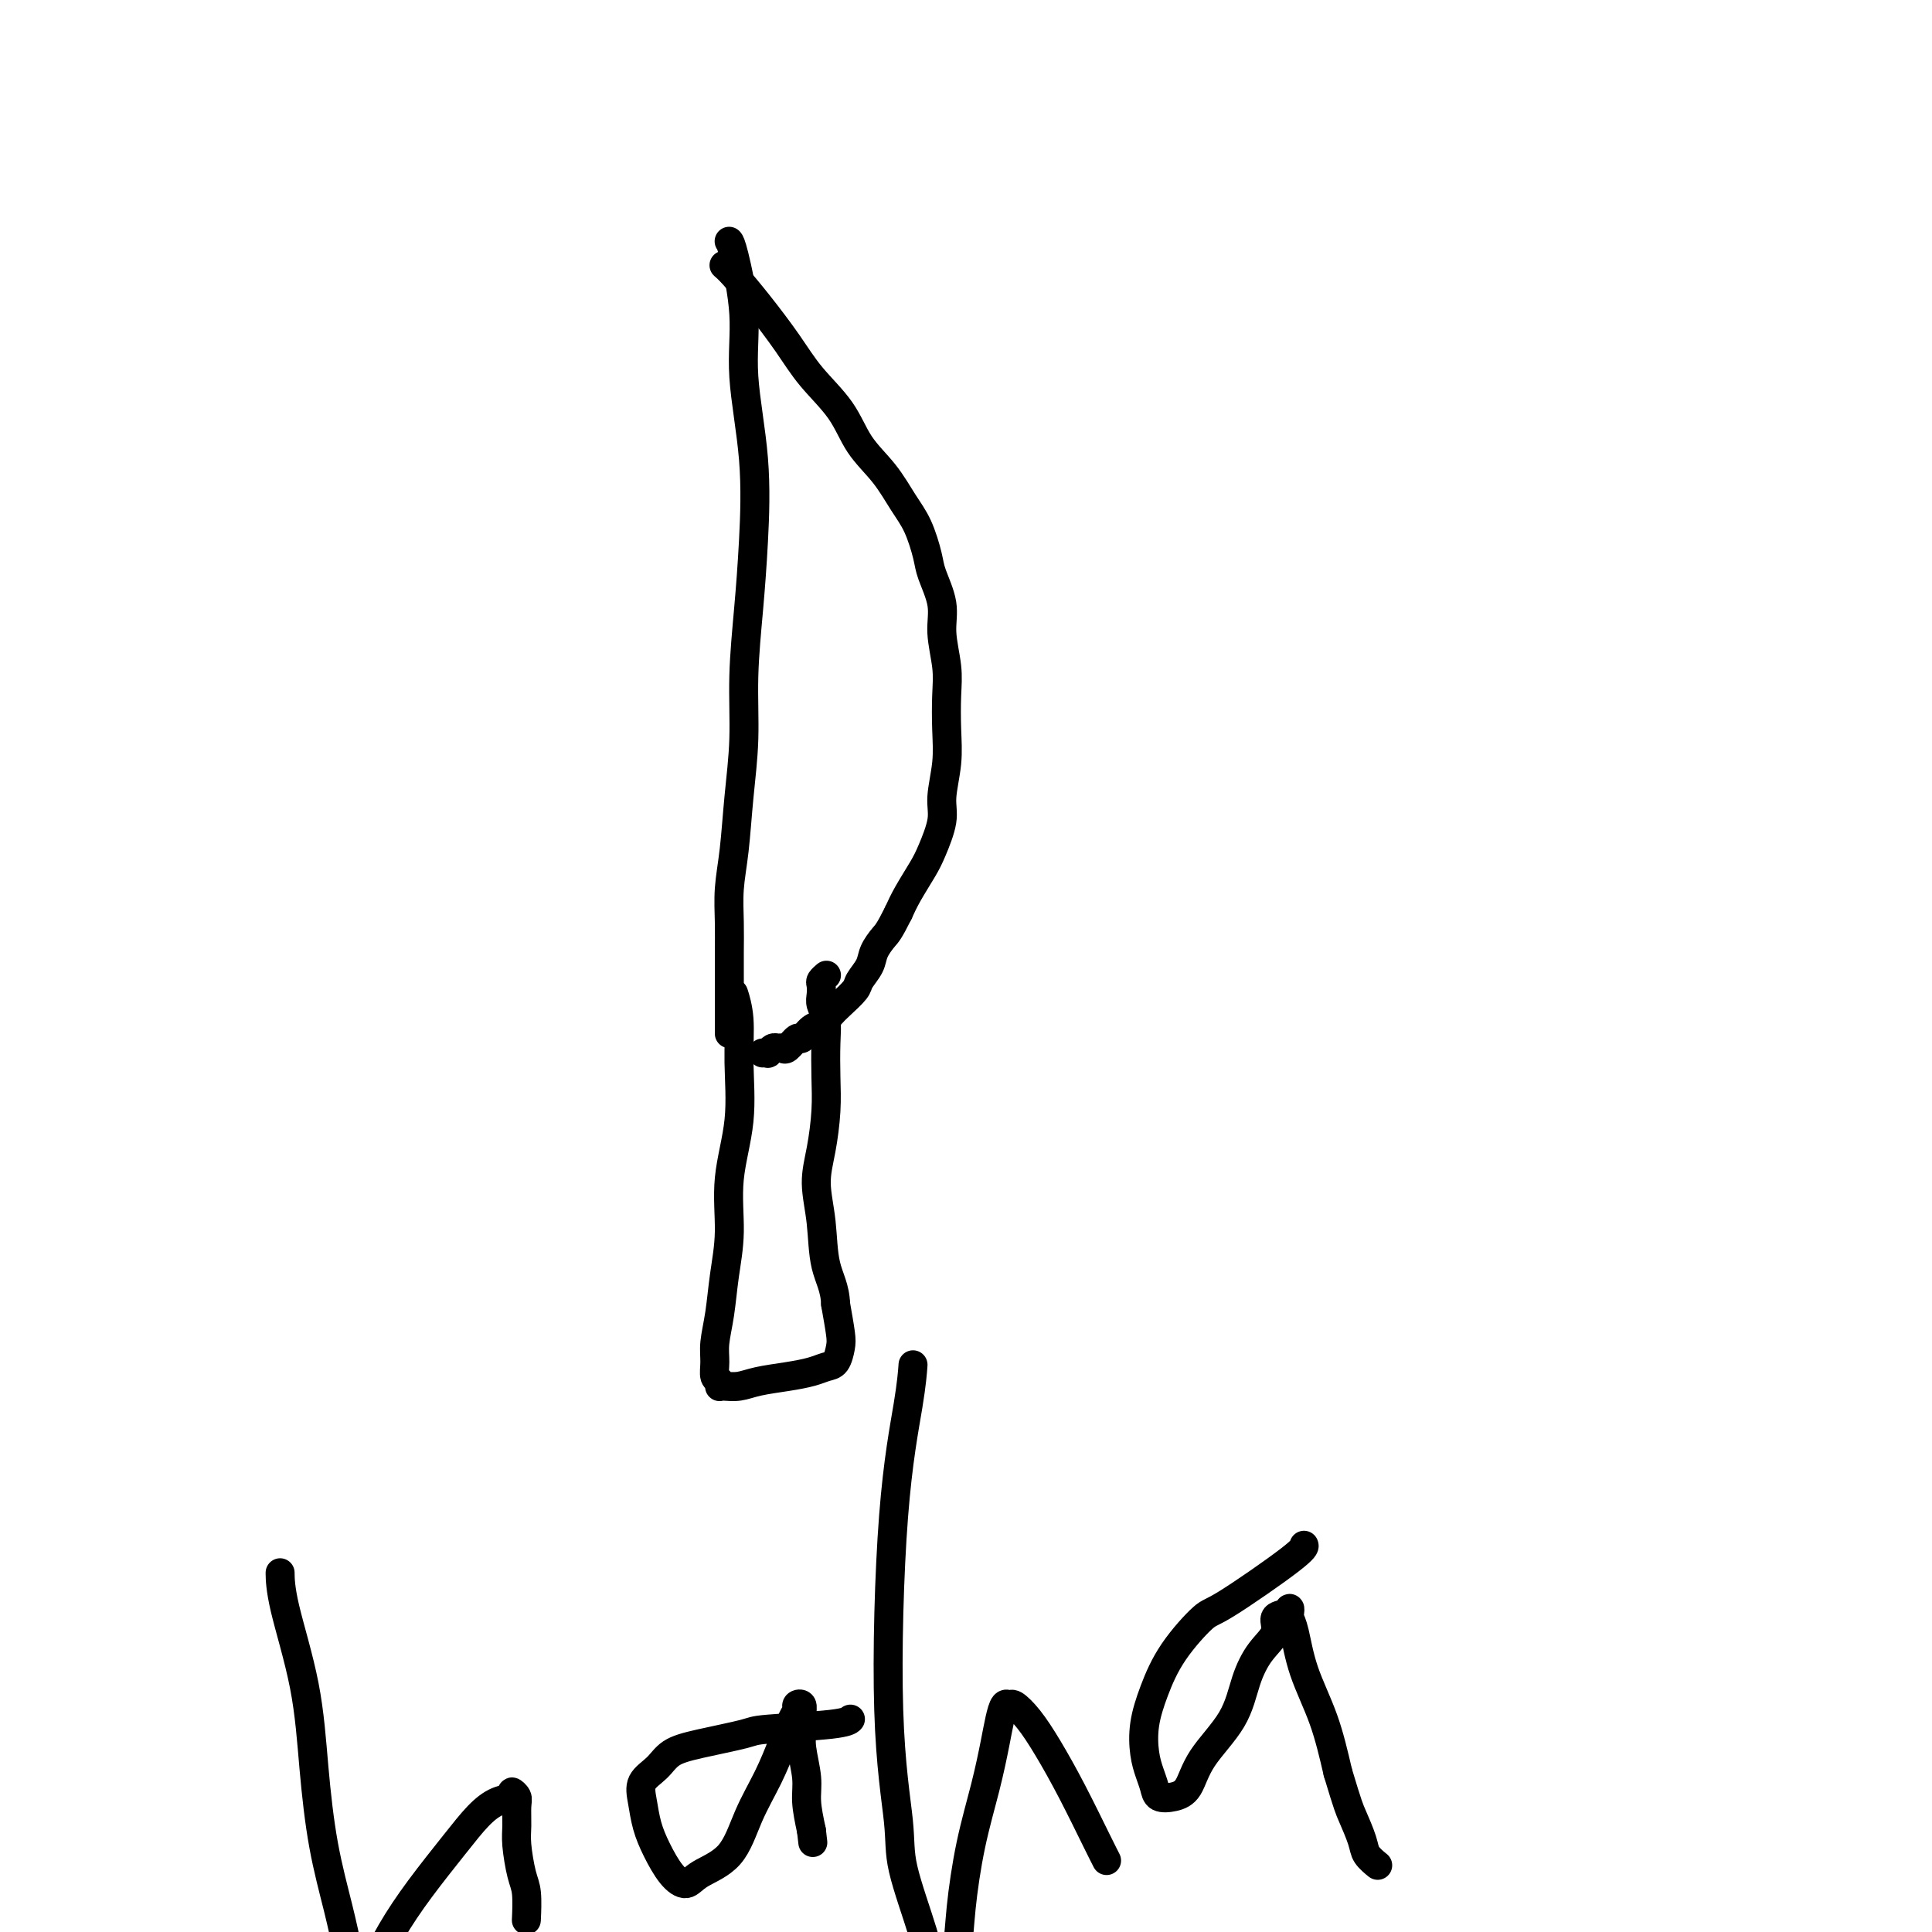
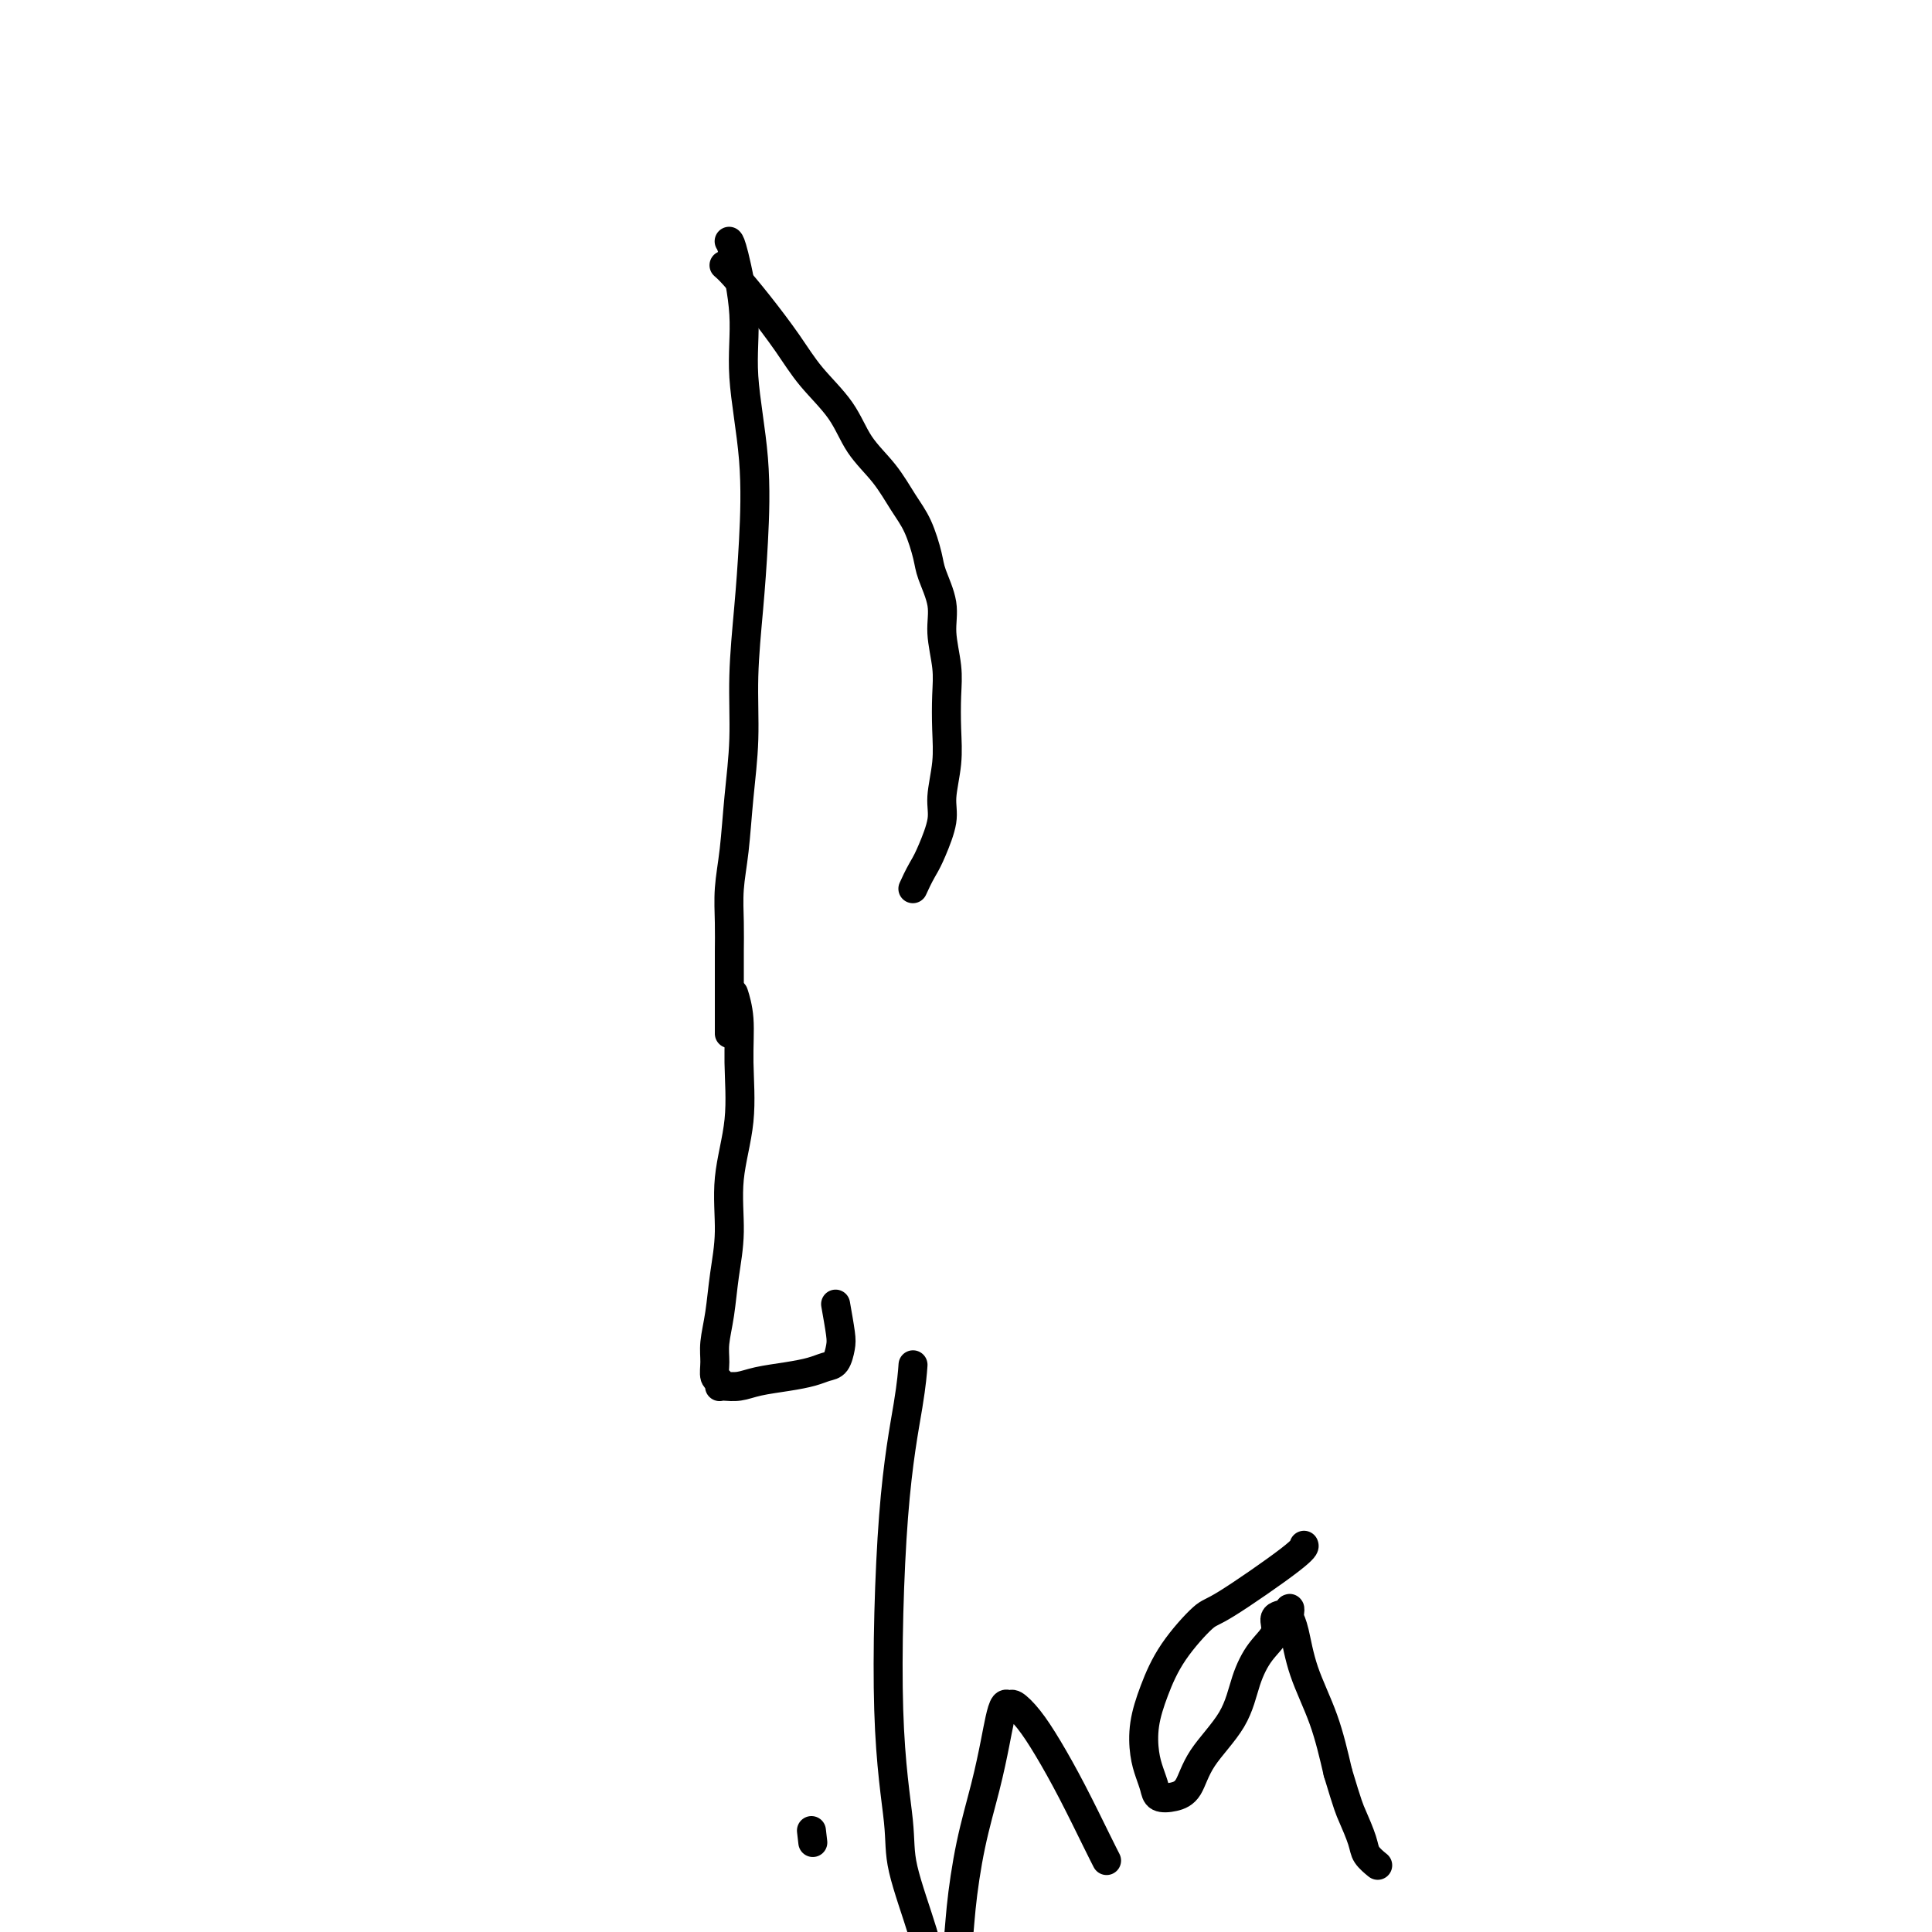
<svg xmlns="http://www.w3.org/2000/svg" viewBox="0 0 400 400" version="1.1">
  <g fill="none" stroke="#000000" stroke-width="6" stroke-linecap="round" stroke-linejoin="round">
    <path d="M151,50c-0.003,-0.004 -0.007,-0.008 0,0c0.007,0.008 0.024,0.026 0,0c-0.024,-0.026 -0.090,-0.098 0,0c0.090,0.098 0.336,0.365 1,3c0.664,2.635 1.744,7.636 2,12c0.256,4.364 -0.314,8.090 0,13c0.314,4.910 1.510,11.004 2,17c0.490,5.996 0.272,11.894 0,17c-0.272,5.106 -0.597,9.420 -1,14c-0.403,4.580 -0.882,9.426 -1,14c-0.118,4.574 0.126,8.875 0,13c-0.126,4.125 -0.622,8.073 -1,12c-0.378,3.927 -0.637,7.835 -1,11c-0.363,3.165 -0.829,5.589 -1,8c-0.171,2.411 -0.046,4.808 0,7c0.046,2.192 0.012,4.177 0,6c-0.012,1.823 -0.003,3.482 0,5c0.003,1.518 0.001,2.894 0,4c-0.001,1.106 -0.000,1.943 0,3c0.000,1.057 0.000,2.335 0,3c-0.000,0.665 -0.000,0.718 0,1c0.000,0.282 0.000,0.795 0,1c-0.000,0.205 -0.000,0.103 0,0" />
-     <path d="M150,55c0.000,0.000 0.000,0.000 0,0c-0.000,-0.000 -0.001,-0.001 0,0c0.001,0.001 0.004,0.003 0,0c-0.004,-0.003 -0.016,-0.013 0,0c0.016,0.013 0.058,0.049 0,0c-0.058,-0.049 -0.216,-0.182 0,0c0.216,0.182 0.806,0.678 2,2c1.194,1.322 2.993,3.468 5,6c2.007,2.532 4.224,5.449 6,8c1.776,2.551 3.112,4.737 5,7c1.888,2.263 4.330,4.602 6,7c1.670,2.398 2.570,4.855 4,7c1.430,2.145 3.390,3.979 5,6c1.610,2.021 2.870,4.230 4,6c1.130,1.770 2.130,3.100 3,5c0.870,1.900 1.610,4.369 2,6c0.390,1.631 0.430,2.422 1,4c0.570,1.578 1.669,3.943 2,6c0.331,2.057 -0.106,3.808 0,6c0.106,2.192 0.756,4.827 1,7c0.244,2.173 0.081,3.884 0,6c-0.081,2.116 -0.080,4.635 0,7c0.080,2.365 0.241,4.574 0,7c-0.241,2.426 -0.883,5.068 -1,7c-0.117,1.932 0.292,3.153 0,5c-0.292,1.847 -1.284,4.320 -2,6c-0.716,1.680 -1.154,2.568 -2,4c-0.846,1.432 -2.099,3.409 -3,5c-0.901,1.591 -1.451,2.795 -2,4" />
-     <path d="M186,189c-1.958,3.927 -2.354,4.244 -3,5c-0.646,0.756 -1.542,1.949 -2,3c-0.458,1.051 -0.479,1.958 -1,3c-0.521,1.042 -1.543,2.220 -2,3c-0.457,0.780 -0.349,1.163 -1,2c-0.651,0.837 -2.062,2.127 -3,3c-0.938,0.873 -1.402,1.328 -2,2c-0.598,0.672 -1.330,1.561 -2,2c-0.670,0.439 -1.279,0.429 -2,1c-0.721,0.571 -1.555,1.722 -2,2c-0.445,0.278 -0.500,-0.319 -1,0c-0.500,0.319 -1.444,1.553 -2,2c-0.556,0.447 -0.722,0.106 -1,0c-0.278,-0.106 -0.667,0.024 -1,0c-0.333,-0.024 -0.611,-0.203 -1,0c-0.389,0.203 -0.889,0.786 -1,1c-0.111,0.214 0.166,0.057 0,0c-0.166,-0.057 -0.777,-0.015 -1,0c-0.223,0.015 -0.060,0.004 0,0c0.060,-0.004 0.016,-0.001 0,0c-0.016,0.001 -0.005,0.000 0,0c0.005,-0.000 0.002,-0.000 0,0" />
+     <path d="M150,55c0.000,0.000 0.000,0.000 0,0c-0.000,-0.000 -0.001,-0.001 0,0c0.001,0.001 0.004,0.003 0,0c-0.004,-0.003 -0.016,-0.013 0,0c0.016,0.013 0.058,0.049 0,0c-0.058,-0.049 -0.216,-0.182 0,0c0.216,0.182 0.806,0.678 2,2c1.194,1.322 2.993,3.468 5,6c2.007,2.532 4.224,5.449 6,8c1.776,2.551 3.112,4.737 5,7c1.888,2.263 4.330,4.602 6,7c1.670,2.398 2.570,4.855 4,7c1.430,2.145 3.390,3.979 5,6c1.610,2.021 2.870,4.230 4,6c1.130,1.770 2.130,3.100 3,5c0.870,1.900 1.610,4.369 2,6c0.390,1.631 0.430,2.422 1,4c0.570,1.578 1.669,3.943 2,6c0.331,2.057 -0.106,3.808 0,6c0.106,2.192 0.756,4.827 1,7c0.244,2.173 0.081,3.884 0,6c-0.081,2.116 -0.080,4.635 0,7c0.080,2.365 0.241,4.574 0,7c-0.241,2.426 -0.883,5.068 -1,7c-0.117,1.932 0.292,3.153 0,5c-0.292,1.847 -1.284,4.320 -2,6c-0.716,1.680 -1.154,2.568 -2,4c-0.901,1.591 -1.451,2.795 -2,4" />
    <path d="M152,206c-0.000,-0.000 -0.000,-0.000 0,0c0.000,0.000 0.000,0.001 0,0c-0.000,-0.001 -0.001,-0.004 0,0c0.001,0.004 0.004,0.013 0,0c-0.004,-0.013 -0.016,-0.050 0,0c0.016,0.050 0.059,0.185 0,0c-0.059,-0.185 -0.220,-0.690 0,0c0.220,0.690 0.820,2.576 1,5c0.180,2.424 -0.060,5.387 0,9c0.060,3.613 0.420,7.875 0,12c-0.420,4.125 -1.619,8.112 -2,12c-0.381,3.888 0.056,7.677 0,11c-0.056,3.323 -0.604,6.179 -1,9c-0.396,2.821 -0.638,5.606 -1,8c-0.362,2.394 -0.843,4.397 -1,6c-0.157,1.603 0.011,2.808 0,4c-0.011,1.192 -0.199,2.372 0,3c0.199,0.628 0.787,0.704 1,1c0.213,0.296 0.052,0.812 0,1c-0.052,0.188 0.007,0.047 0,0c-0.007,-0.047 -0.078,-0.002 0,0c0.078,0.002 0.307,-0.041 1,0c0.693,0.041 1.852,0.165 3,0c1.148,-0.165 2.286,-0.620 4,-1c1.714,-0.380 4.004,-0.686 6,-1c1.996,-0.314 3.698,-0.637 5,-1c1.302,-0.363 2.202,-0.766 3,-1c0.798,-0.234 1.492,-0.300 2,-1c0.508,-0.700 0.829,-2.035 1,-3c0.171,-0.965 0.192,-1.562 0,-3c-0.192,-1.438 -0.596,-3.719 -1,-6" />
-     <path d="M173,270c-0.102,-3.384 -1.358,-5.344 -2,-8c-0.642,-2.656 -0.669,-6.007 -1,-9c-0.331,-2.993 -0.965,-5.629 -1,-8c-0.035,-2.371 0.527,-4.476 1,-7c0.473,-2.524 0.855,-5.467 1,-8c0.145,-2.533 0.053,-4.656 0,-7c-0.053,-2.344 -0.066,-4.908 0,-7c0.066,-2.092 0.213,-3.712 0,-5c-0.213,-1.288 -0.785,-2.244 -1,-3c-0.215,-0.756 -0.071,-1.313 0,-2c0.071,-0.687 0.071,-1.504 0,-2c-0.071,-0.496 -0.211,-0.672 0,-1c0.211,-0.328 0.775,-0.808 1,-1c0.225,-0.192 0.113,-0.096 0,0" />
-     <path d="M58,326c0.001,0.112 0.003,0.223 0,0c-0.003,-0.223 -0.010,-0.782 0,0c0.010,0.782 0.037,2.905 1,7c0.963,4.095 2.864,10.163 4,16c1.136,5.837 1.509,11.444 2,17c0.491,5.556 1.101,11.062 2,16c0.899,4.938 2.086,9.309 3,13c0.914,3.691 1.555,6.703 2,9c0.445,2.297 0.695,3.878 1,5c0.305,1.122 0.667,1.784 1,2c0.333,0.216 0.638,-0.013 1,0c0.362,0.013 0.781,0.270 1,0c0.219,-0.270 0.239,-1.065 1,-3c0.761,-1.935 2.265,-5.009 4,-8c1.735,-2.991 3.702,-5.900 6,-9c2.298,-3.100 4.926,-6.390 7,-9c2.074,-2.610 3.593,-4.539 5,-6c1.407,-1.461 2.703,-2.454 4,-3c1.297,-0.546 2.597,-0.645 3,-1c0.403,-0.355 -0.089,-0.965 0,-1c0.089,-0.035 0.759,0.504 1,1c0.241,0.496 0.054,0.948 0,2c-0.054,1.052 0.024,2.703 0,4c-0.024,1.297 -0.150,2.240 0,4c0.150,1.760 0.576,4.338 1,6c0.424,1.662 0.845,2.409 1,4c0.155,1.591 0.044,4.026 0,5c-0.044,0.974 -0.022,0.487 0,0" />
-     <path d="M176,356c-0.002,0.002 -0.003,0.003 0,0c0.003,-0.003 0.011,-0.012 0,0c-0.011,0.012 -0.041,0.044 0,0c0.041,-0.044 0.154,-0.163 0,0c-0.154,0.163 -0.576,0.609 -4,1c-3.424,0.391 -9.850,0.727 -13,1c-3.150,0.273 -3.023,0.484 -5,1c-1.977,0.516 -6.057,1.337 -9,2c-2.943,0.663 -4.748,1.170 -6,2c-1.252,0.830 -1.952,1.984 -3,3c-1.048,1.016 -2.444,1.893 -3,3c-0.556,1.107 -0.273,2.446 0,4c0.273,1.554 0.534,3.325 1,5c0.466,1.675 1.135,3.253 2,5c0.865,1.747 1.924,3.664 3,5c1.076,1.336 2.167,2.093 3,2c0.833,-0.093 1.406,-1.034 3,-2c1.594,-0.966 4.209,-1.957 6,-4c1.791,-2.043 2.757,-5.139 4,-8c1.243,-2.861 2.763,-5.488 4,-8c1.237,-2.512 2.192,-4.909 3,-7c0.808,-2.091 1.470,-3.876 2,-5c0.530,-1.124 0.927,-1.589 1,-2c0.073,-0.411 -0.178,-0.769 0,-1c0.178,-0.231 0.784,-0.334 1,0c0.216,0.334 0.043,1.105 0,2c-0.043,0.895 0.044,1.914 0,3c-0.044,1.086 -0.218,2.240 0,4c0.218,1.760 0.828,4.128 1,6c0.172,1.872 -0.094,3.249 0,5c0.094,1.751 0.547,3.875 1,6" />
    <path d="M168,379c0.500,4.333 0.250,2.167 0,0" />
    <path d="M189,283c0.002,-0.035 0.005,-0.070 0,0c-0.005,0.070 -0.017,0.245 0,0c0.017,-0.245 0.065,-0.910 0,0c-0.065,0.910 -0.242,3.393 -1,8c-0.758,4.607 -2.099,11.336 -3,23c-0.901,11.664 -1.364,28.263 -1,40c0.364,11.737 1.555,18.612 2,23c0.445,4.388 0.146,6.289 1,10c0.854,3.711 2.863,9.230 4,13c1.137,3.770 1.403,5.789 2,7c0.597,1.211 1.524,1.613 2,2c0.476,0.387 0.501,0.757 1,0c0.499,-0.757 1.471,-2.642 2,-5c0.529,-2.358 0.614,-5.190 1,-9c0.386,-3.810 1.073,-8.598 2,-13c0.927,-4.402 2.094,-8.419 3,-12c0.906,-3.581 1.551,-6.727 2,-9c0.449,-2.273 0.703,-3.674 1,-5c0.297,-1.326 0.637,-2.578 1,-3c0.363,-0.422 0.749,-0.015 1,0c0.251,0.015 0.368,-0.362 1,0c0.632,0.362 1.781,1.463 3,3c1.219,1.537 2.509,3.508 4,6c1.491,2.492 3.183,5.503 5,9c1.817,3.497 3.758,7.480 5,10c1.242,2.520 1.783,3.577 2,4c0.217,0.423 0.108,0.211 0,0" />
    <path d="M270,320c-0.000,-0.000 -0.000,-0.001 0,0c0.000,0.001 0.001,0.003 0,0c-0.001,-0.003 -0.003,-0.011 0,0c0.003,0.011 0.013,0.040 0,0c-0.013,-0.040 -0.047,-0.148 0,0c0.047,0.148 0.175,0.554 -3,3c-3.175,2.446 -9.653,6.932 -13,9c-3.347,2.068 -3.563,1.718 -5,3c-1.437,1.282 -4.095,4.195 -6,7c-1.905,2.805 -3.057,5.503 -4,8c-0.943,2.497 -1.677,4.792 -2,7c-0.323,2.208 -0.236,4.330 0,6c0.236,1.670 0.619,2.889 1,4c0.381,1.111 0.759,2.113 1,3c0.241,0.887 0.344,1.658 1,2c0.656,0.342 1.866,0.256 3,0c1.134,-0.256 2.193,-0.683 3,-2c0.807,-1.317 1.363,-3.524 3,-6c1.637,-2.476 4.356,-5.220 6,-8c1.644,-2.780 2.212,-5.595 3,-8c0.788,-2.405 1.794,-4.400 3,-6c1.206,-1.600 2.610,-2.804 3,-4c0.390,-1.196 -0.236,-2.385 0,-3c0.236,-0.615 1.334,-0.657 2,-1c0.666,-0.343 0.901,-0.987 1,-1c0.099,-0.013 0.064,0.607 0,1c-0.064,0.393 -0.155,0.561 0,1c0.155,0.439 0.557,1.149 1,3c0.443,1.851 0.927,4.845 2,8c1.073,3.155 2.735,6.473 4,10c1.265,3.527 2.132,7.264 3,11" />
    <path d="M277,367c2.113,7.035 2.395,7.623 3,9c0.605,1.377 1.533,3.544 2,5c0.467,1.456 0.472,2.200 1,3c0.528,0.800 1.579,1.657 2,2c0.421,0.343 0.210,0.171 0,0" />
  </g>
</svg>